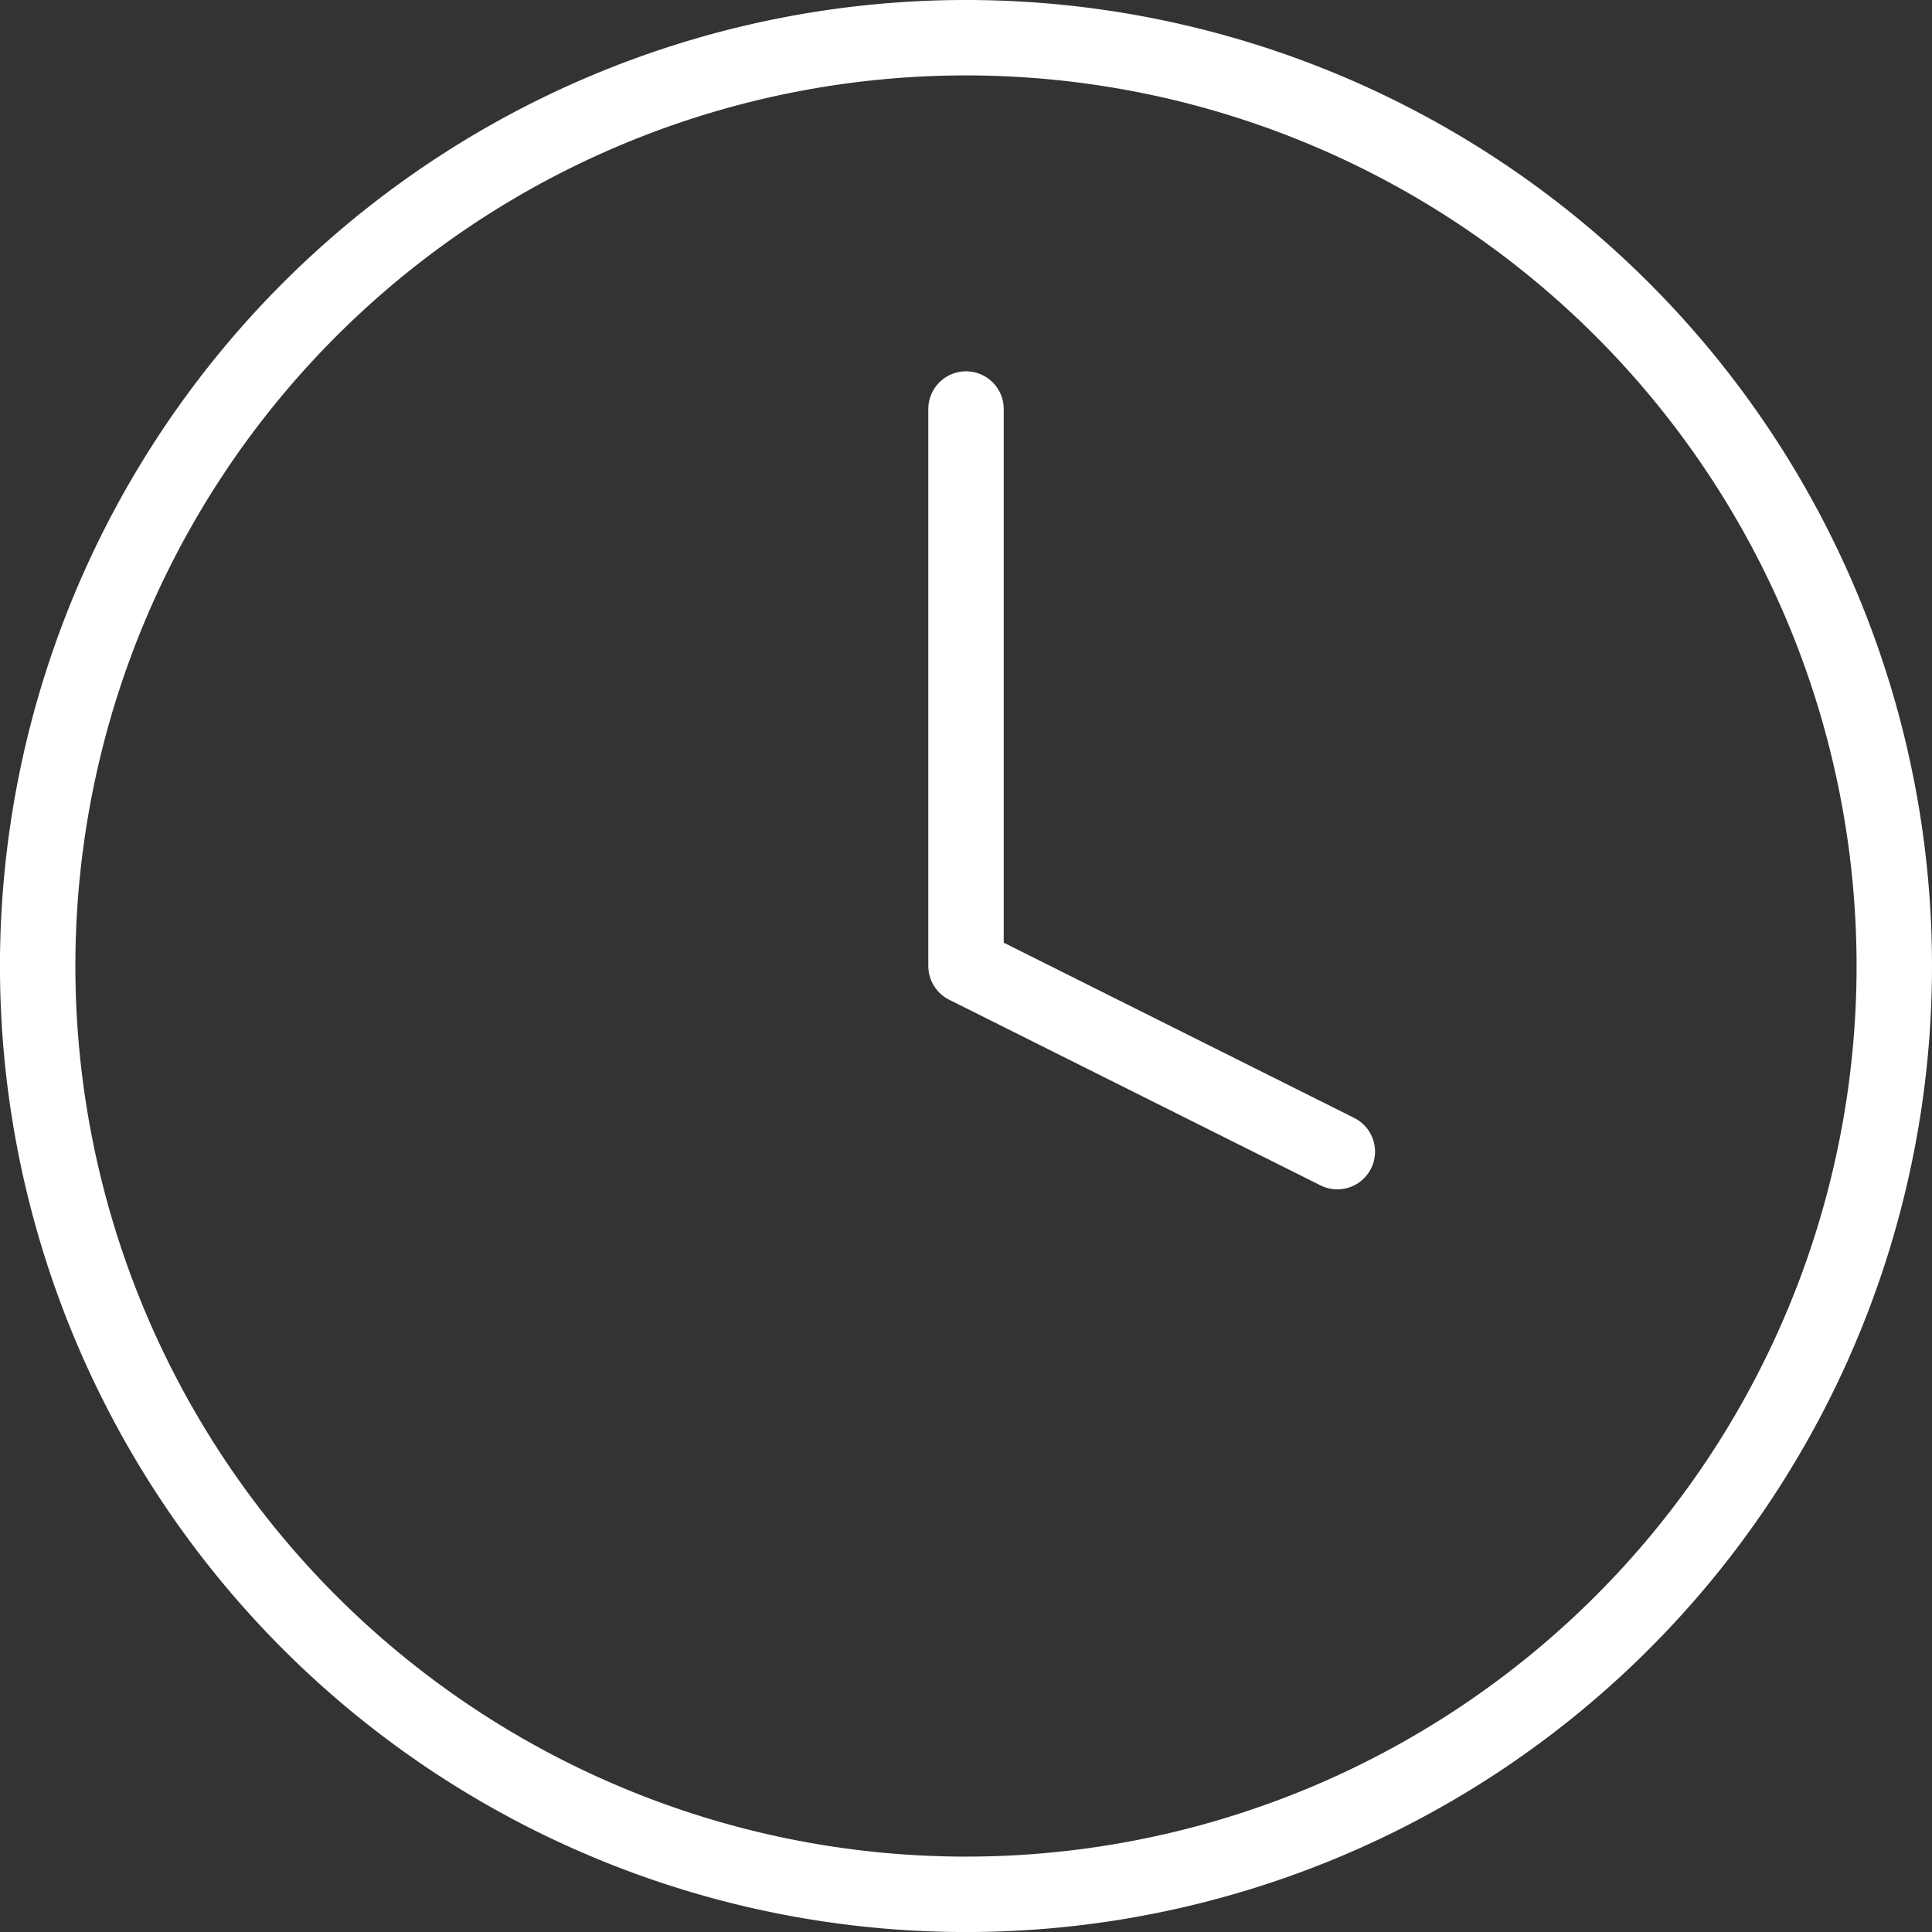
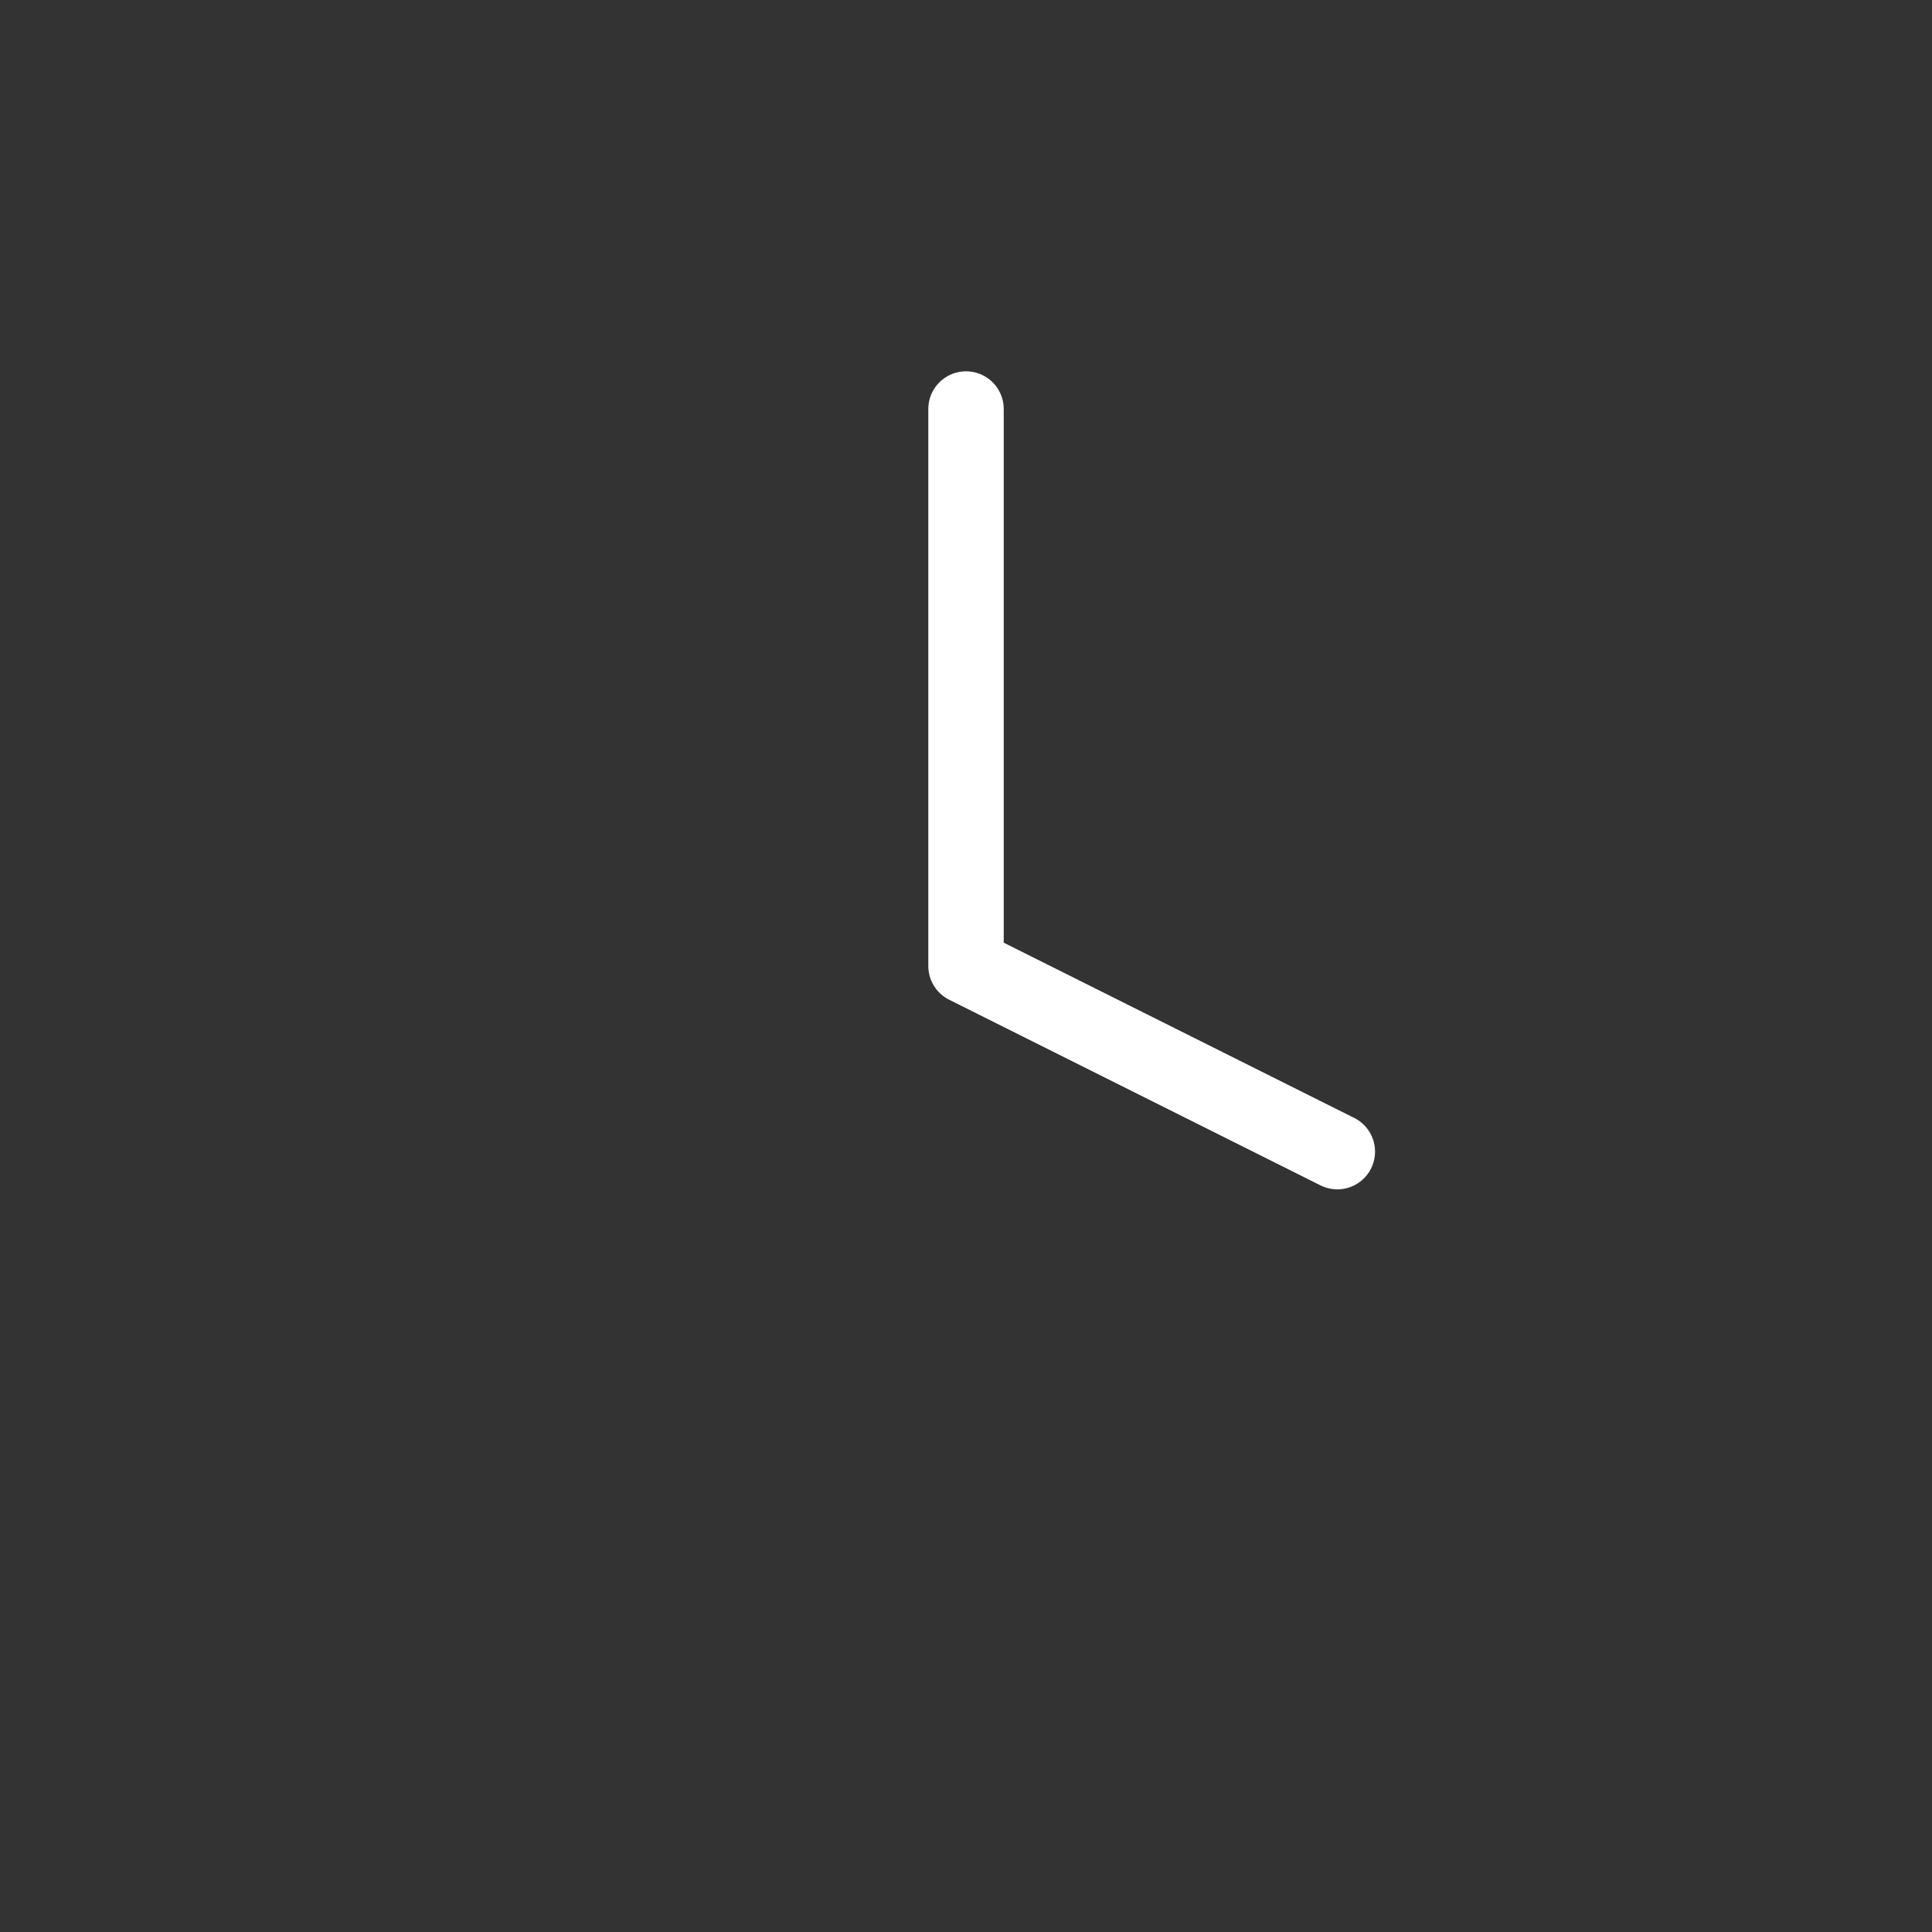
<svg xmlns="http://www.w3.org/2000/svg" height="51.231" viewBox="0 0 51.231 51.231" width="51.231">
  <rect x="0" y="0" width="51.231" height="51.231" fill="#333333" stroke="none" />
  <g fill="none" stroke="#fff" stroke-linecap="round" stroke-linejoin="round" stroke-width="2">
-     <path d="m52.231 27.616a24.616 24.616 0 1 1 -24.615-24.616 24.616 24.616 0 0 1 24.615 24.616z" transform="translate(-2 -2)" />
    <path d="m18 9v14.769l9.846 4.923" transform="translate(7.616 1.846)" />
  </g>
</svg>